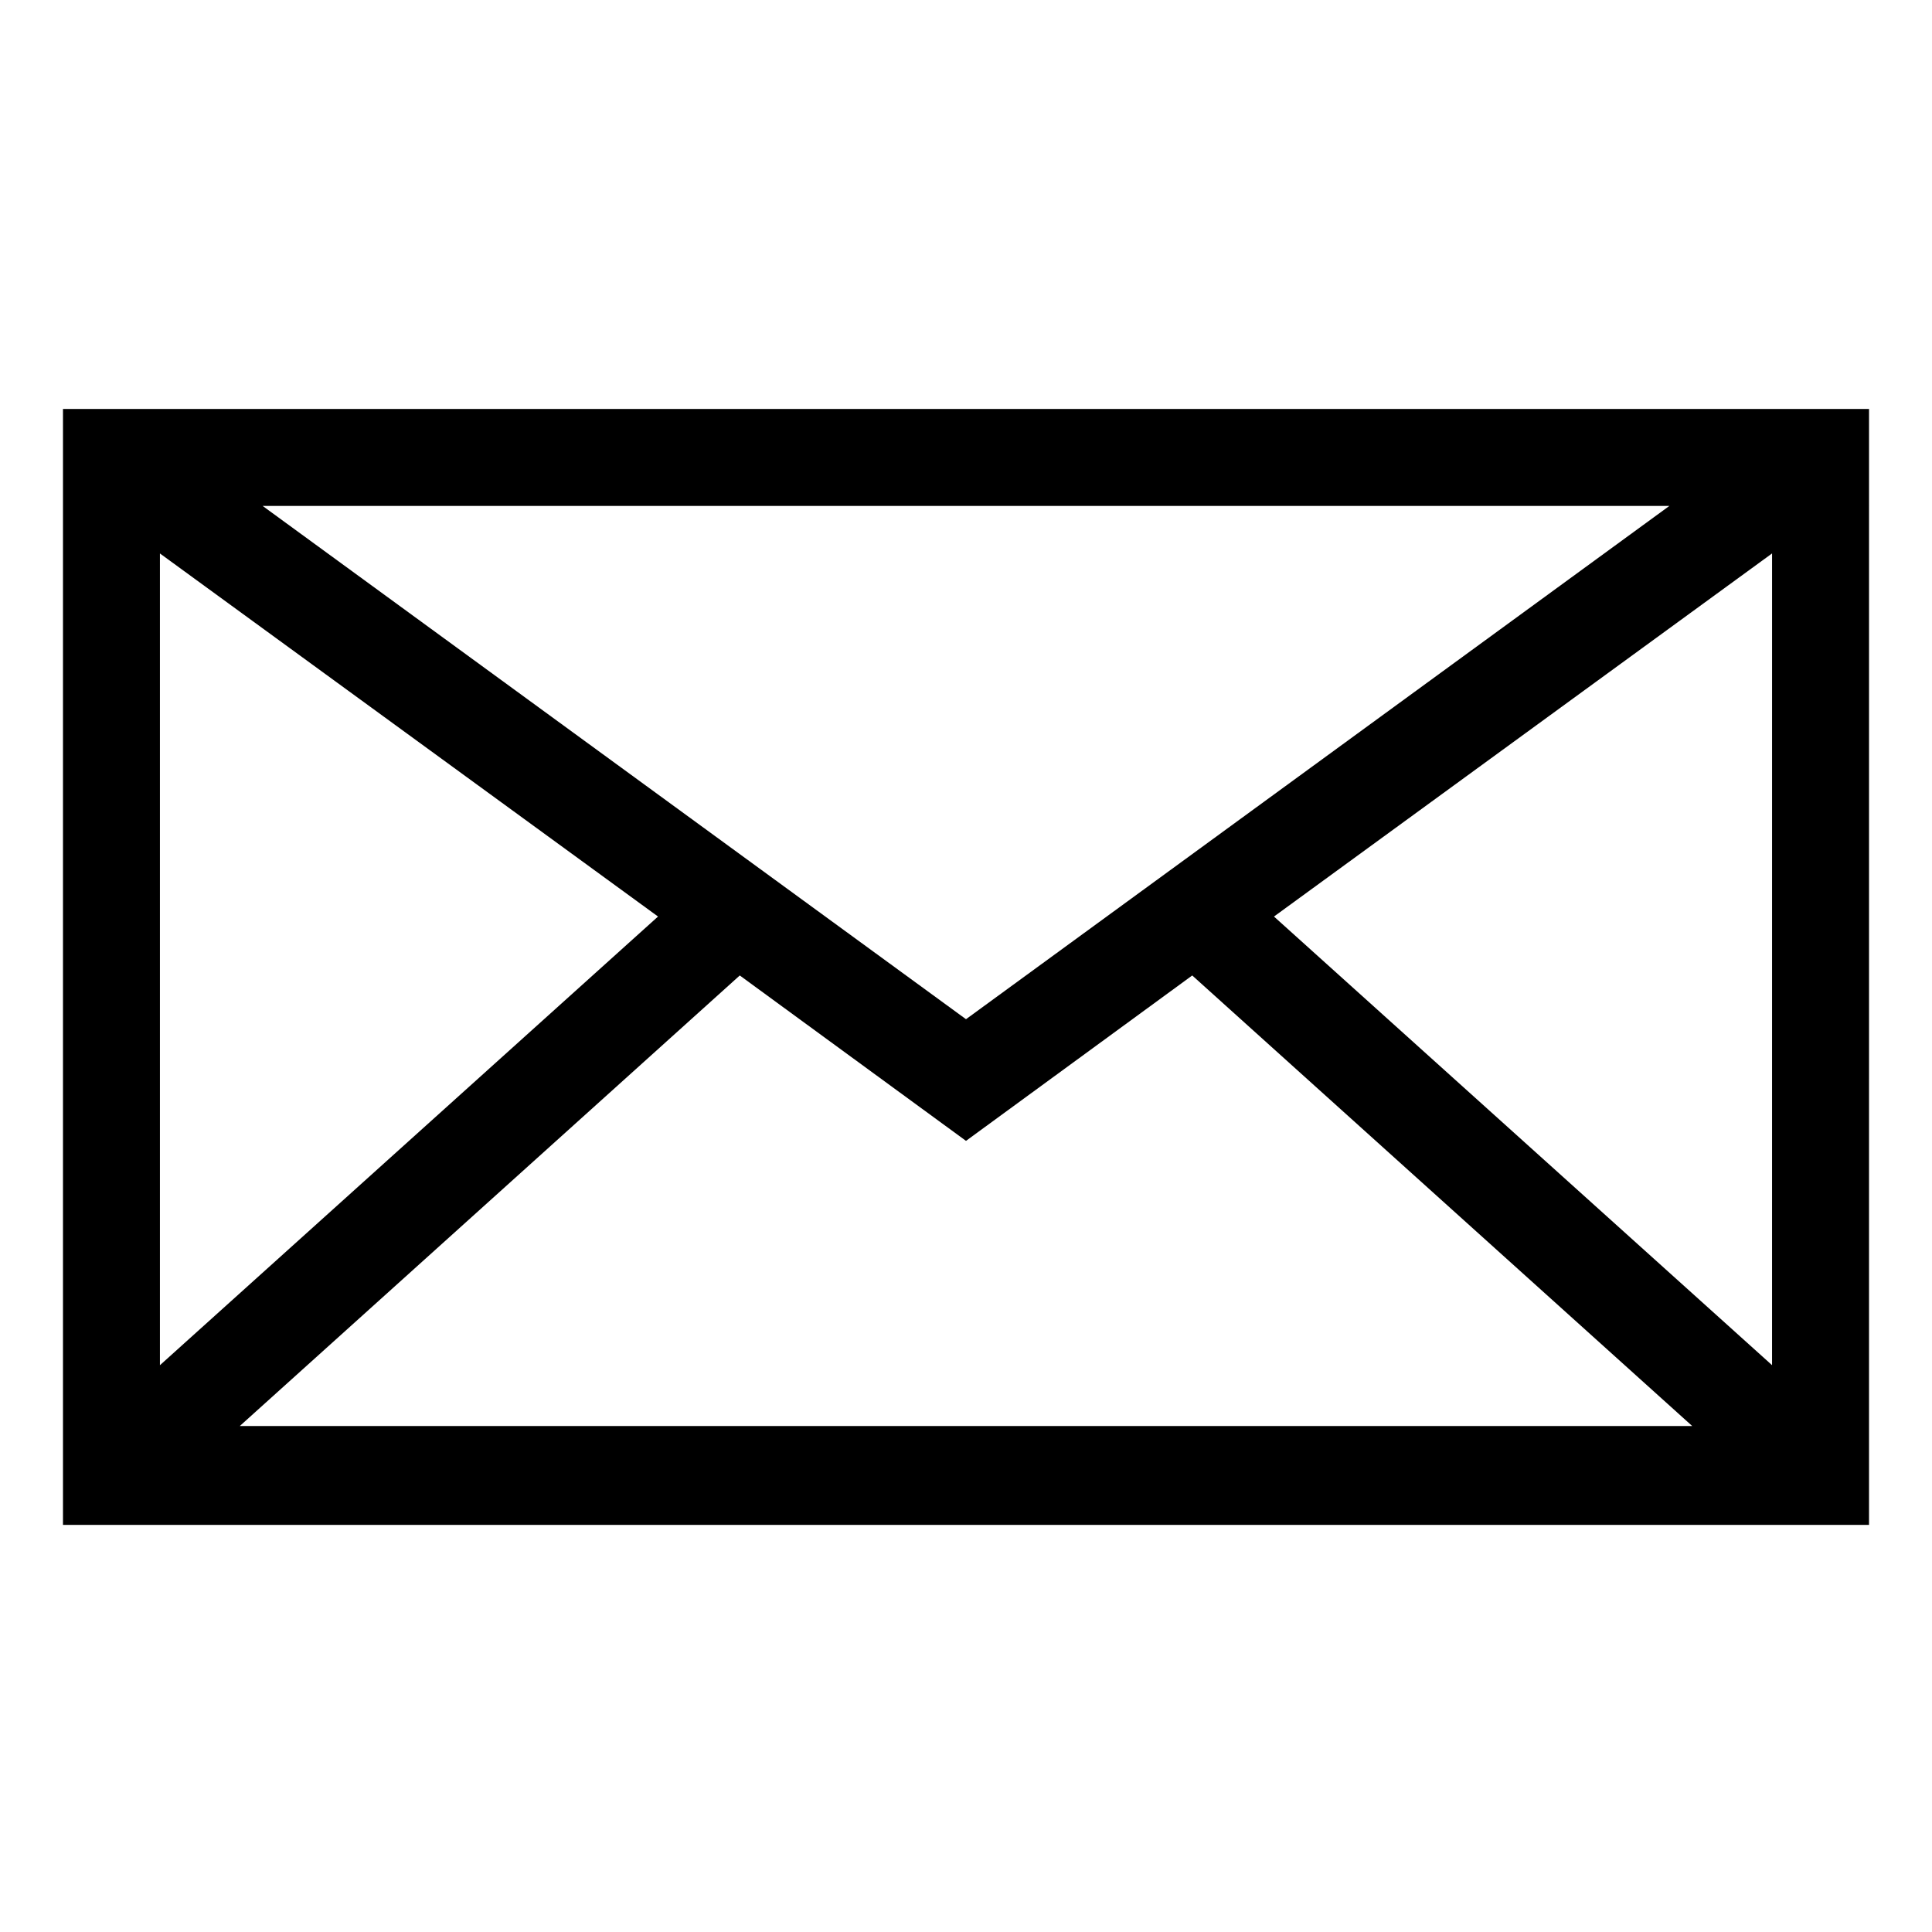
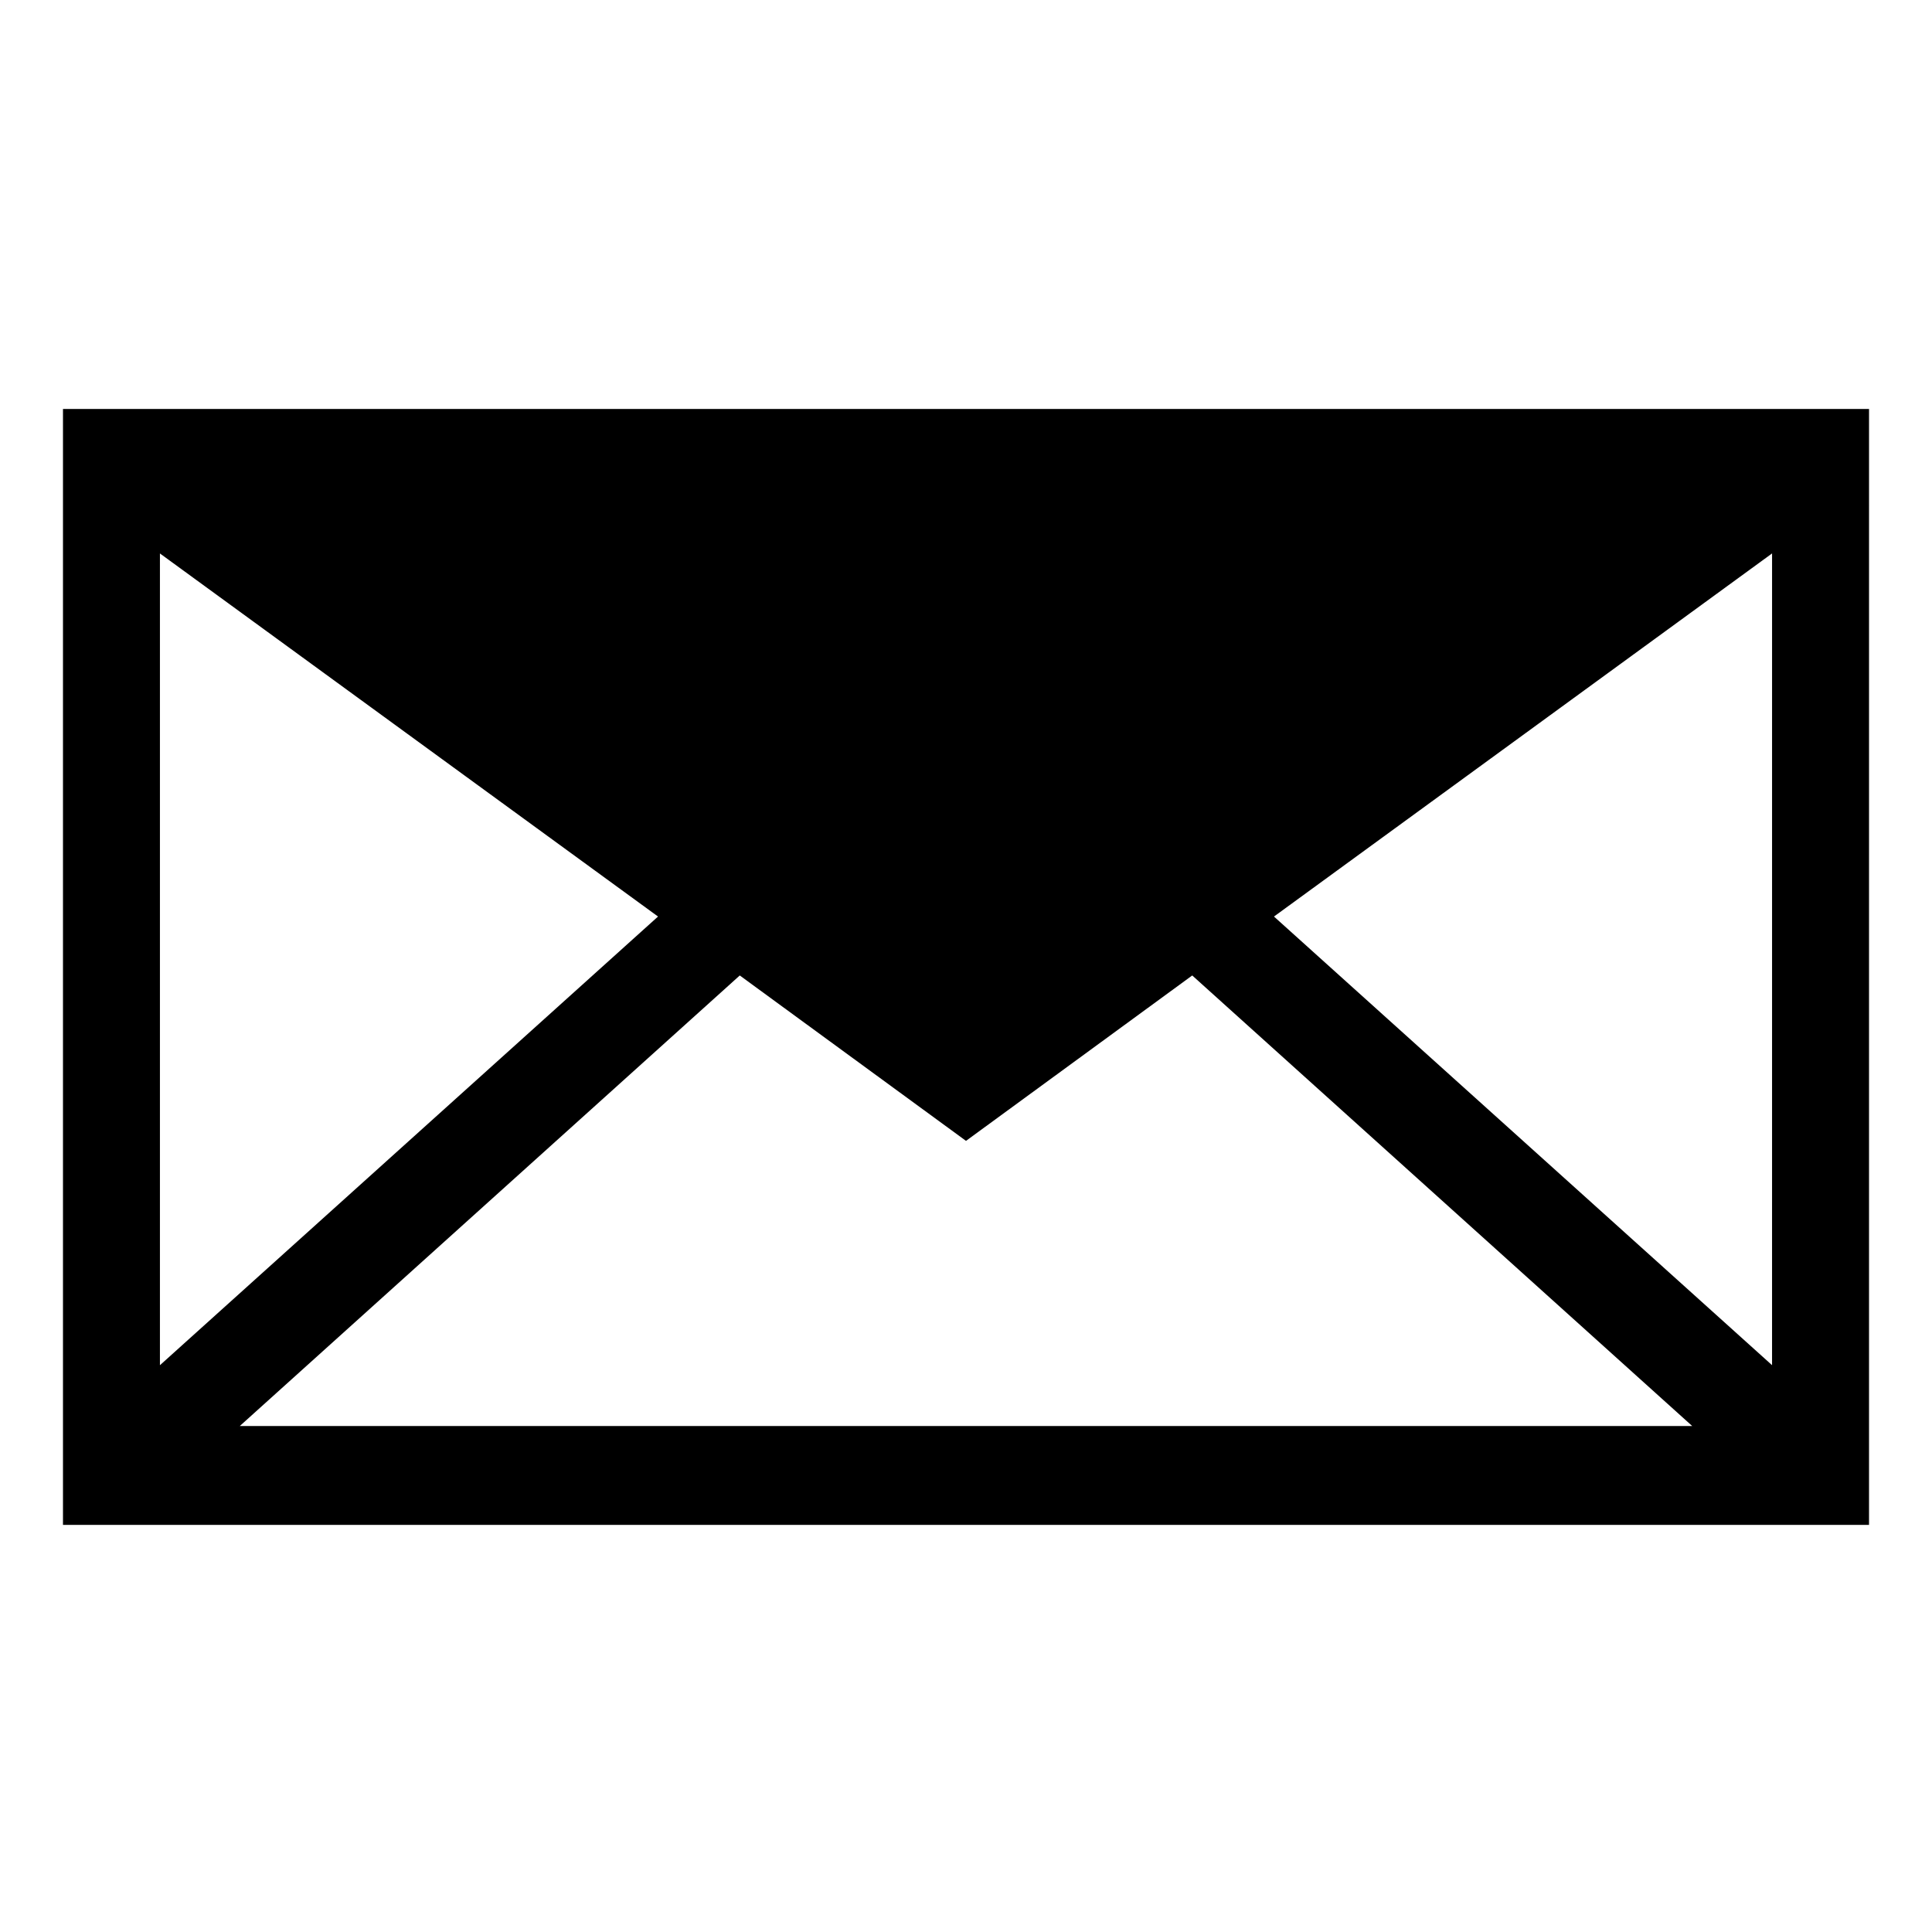
<svg xmlns="http://www.w3.org/2000/svg" fill="#000000" width="800px" height="800px" version="1.1" viewBox="144 144 512 512">
-   <path d="m160.69 252.38v295.73h478.62l0.004-295.73zm239.31 161.72-186.41-136.03h372.82zm-81.617-27.207-132 118.9v-215.12zm21.664 15.617 59.953 43.832 59.953-43.832 132.5 119.4-384.91 0.004zm141.57-15.617 132-96.227-0.004 215.12z" />
+   <path d="m160.69 252.38v295.73h478.62l0.004-295.73zm239.31 161.72-186.41-136.03zm-81.617-27.207-132 118.9v-215.12zm21.664 15.617 59.953 43.832 59.953-43.832 132.5 119.4-384.91 0.004zm141.57-15.617 132-96.227-0.004 215.12z" />
</svg>